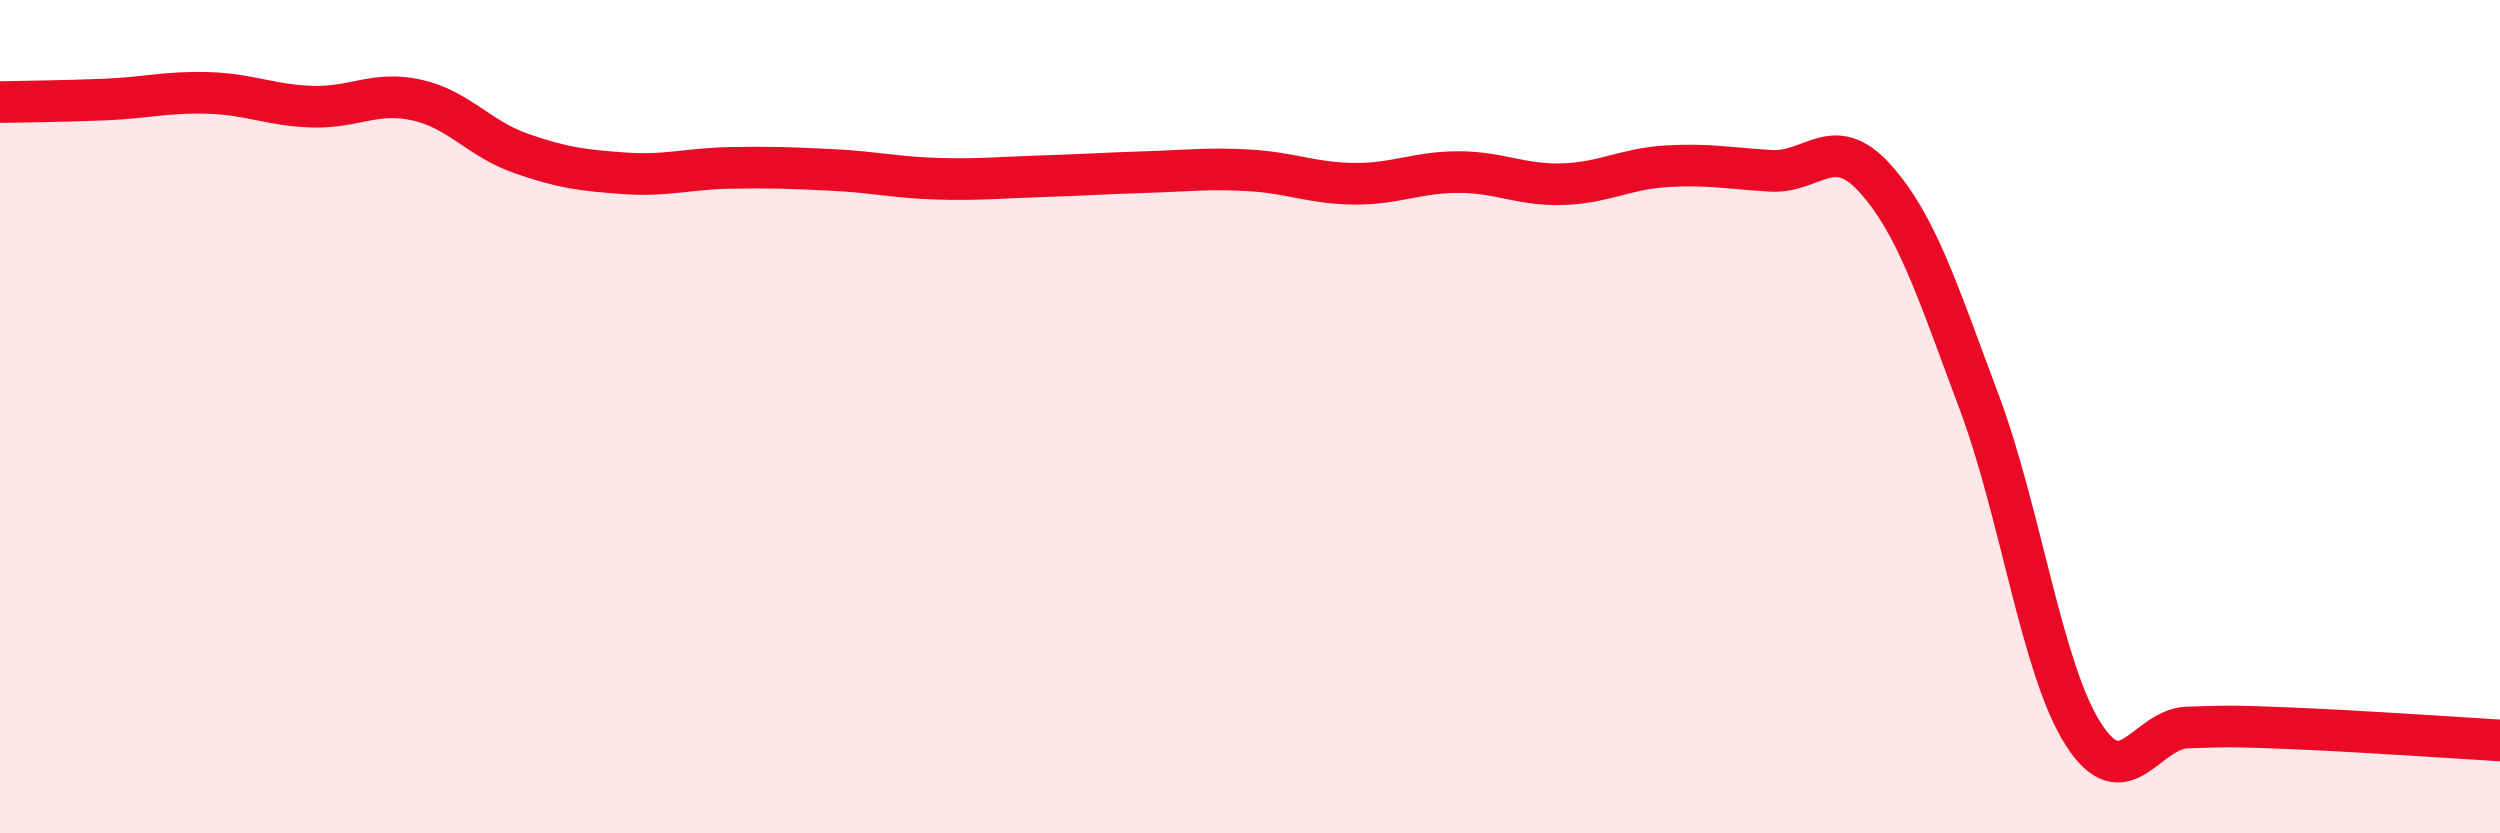
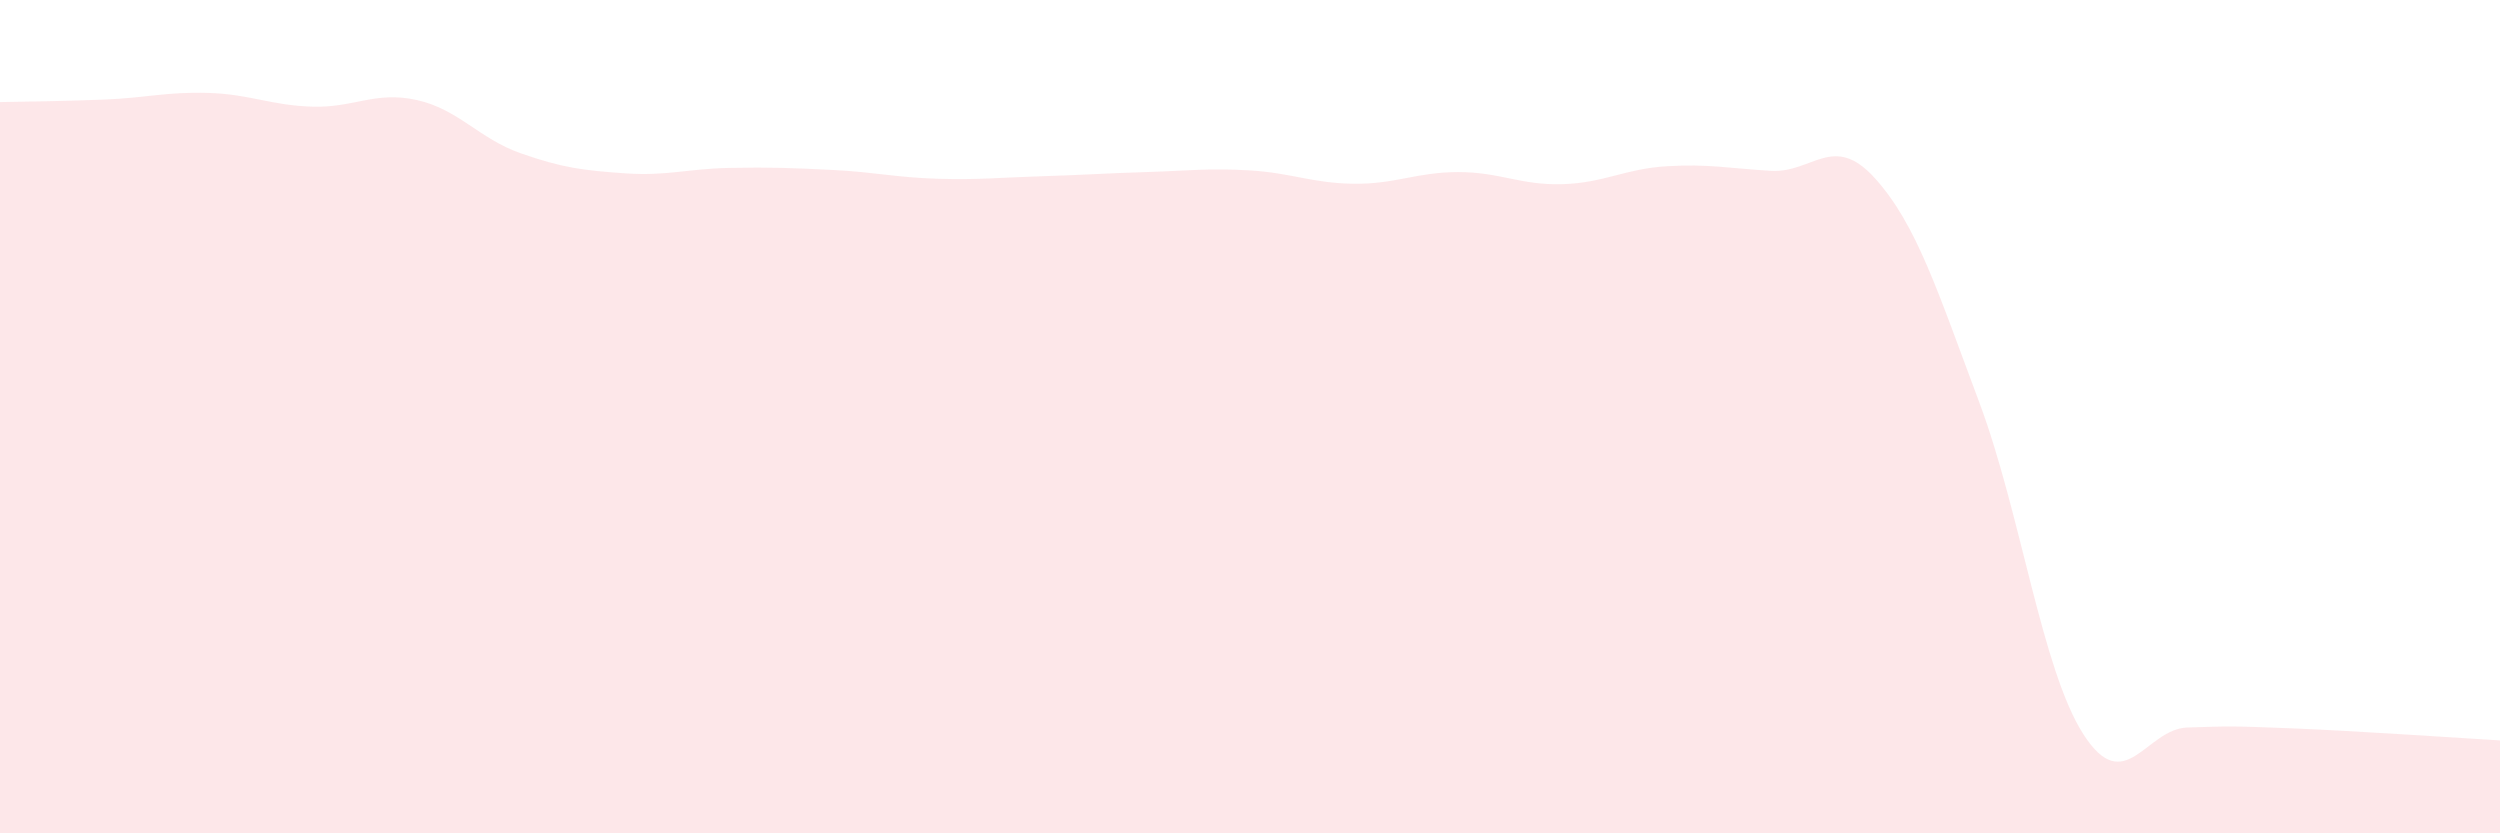
<svg xmlns="http://www.w3.org/2000/svg" width="60" height="20" viewBox="0 0 60 20">
  <path d="M 0,2.45 C 0.5,2.44 1.5,2.43 2.5,2.39 C 3.5,2.35 4,2.2 5,2.23 C 6,2.26 6.5,2.53 7.5,2.56 C 8.5,2.59 9,2.18 10,2.4 C 11,2.62 11.5,3.33 12.5,3.68 C 13.5,4.03 14,4.09 15,4.16 C 16,4.23 16.5,4.05 17.5,4.03 C 18.5,4.01 19,4.03 20,4.08 C 21,4.13 21.5,4.26 22.5,4.29 C 23.5,4.32 24,4.26 25,4.23 C 26,4.2 26.5,4.16 27.5,4.13 C 28.5,4.1 29,4.03 30,4.09 C 31,4.15 31.5,4.4 32.5,4.41 C 33.5,4.42 34,4.13 35,4.13 C 36,4.13 36.5,4.45 37.5,4.42 C 38.5,4.39 39,4.05 40,3.99 C 41,3.93 41.5,4.04 42.5,4.1 C 43.5,4.16 44,3.17 45,4.28 C 46,5.39 46.5,6.98 47.5,9.65 C 48.5,12.32 49,16.06 50,17.62 C 51,19.18 51.5,17.49 52.5,17.46 C 53.5,17.43 53.5,17.42 55,17.48 C 56.5,17.54 59,17.71 60,17.77L60 20L0 20Z" fill="#EB0A25" opacity="0.1" stroke-linecap="round" stroke-linejoin="round" />
-   <path d="M 0,2.45 C 0.5,2.44 1.5,2.43 2.5,2.39 C 3.5,2.35 4,2.2 5,2.23 C 6,2.26 6.5,2.53 7.5,2.56 C 8.5,2.59 9,2.18 10,2.4 C 11,2.62 11.5,3.33 12.5,3.68 C 13.5,4.03 14,4.09 15,4.16 C 16,4.23 16.5,4.05 17.5,4.03 C 18.5,4.01 19,4.03 20,4.08 C 21,4.13 21.5,4.26 22.5,4.29 C 23.5,4.32 24,4.26 25,4.23 C 26,4.2 26.5,4.16 27.5,4.13 C 28.5,4.1 29,4.03 30,4.09 C 31,4.15 31.5,4.4 32.5,4.41 C 33.5,4.42 34,4.13 35,4.13 C 36,4.13 36.5,4.45 37.5,4.42 C 38.5,4.39 39,4.05 40,3.99 C 41,3.93 41.5,4.04 42.5,4.1 C 43.5,4.16 44,3.17 45,4.28 C 46,5.39 46.5,6.98 47.5,9.65 C 48.5,12.32 49,16.06 50,17.62 C 51,19.18 51.5,17.49 52.5,17.46 C 53.5,17.43 53.5,17.42 55,17.48 C 56.5,17.54 59,17.71 60,17.77" stroke="#EB0A25" stroke-width="1" fill="none" stroke-linecap="round" stroke-linejoin="round" />
</svg>